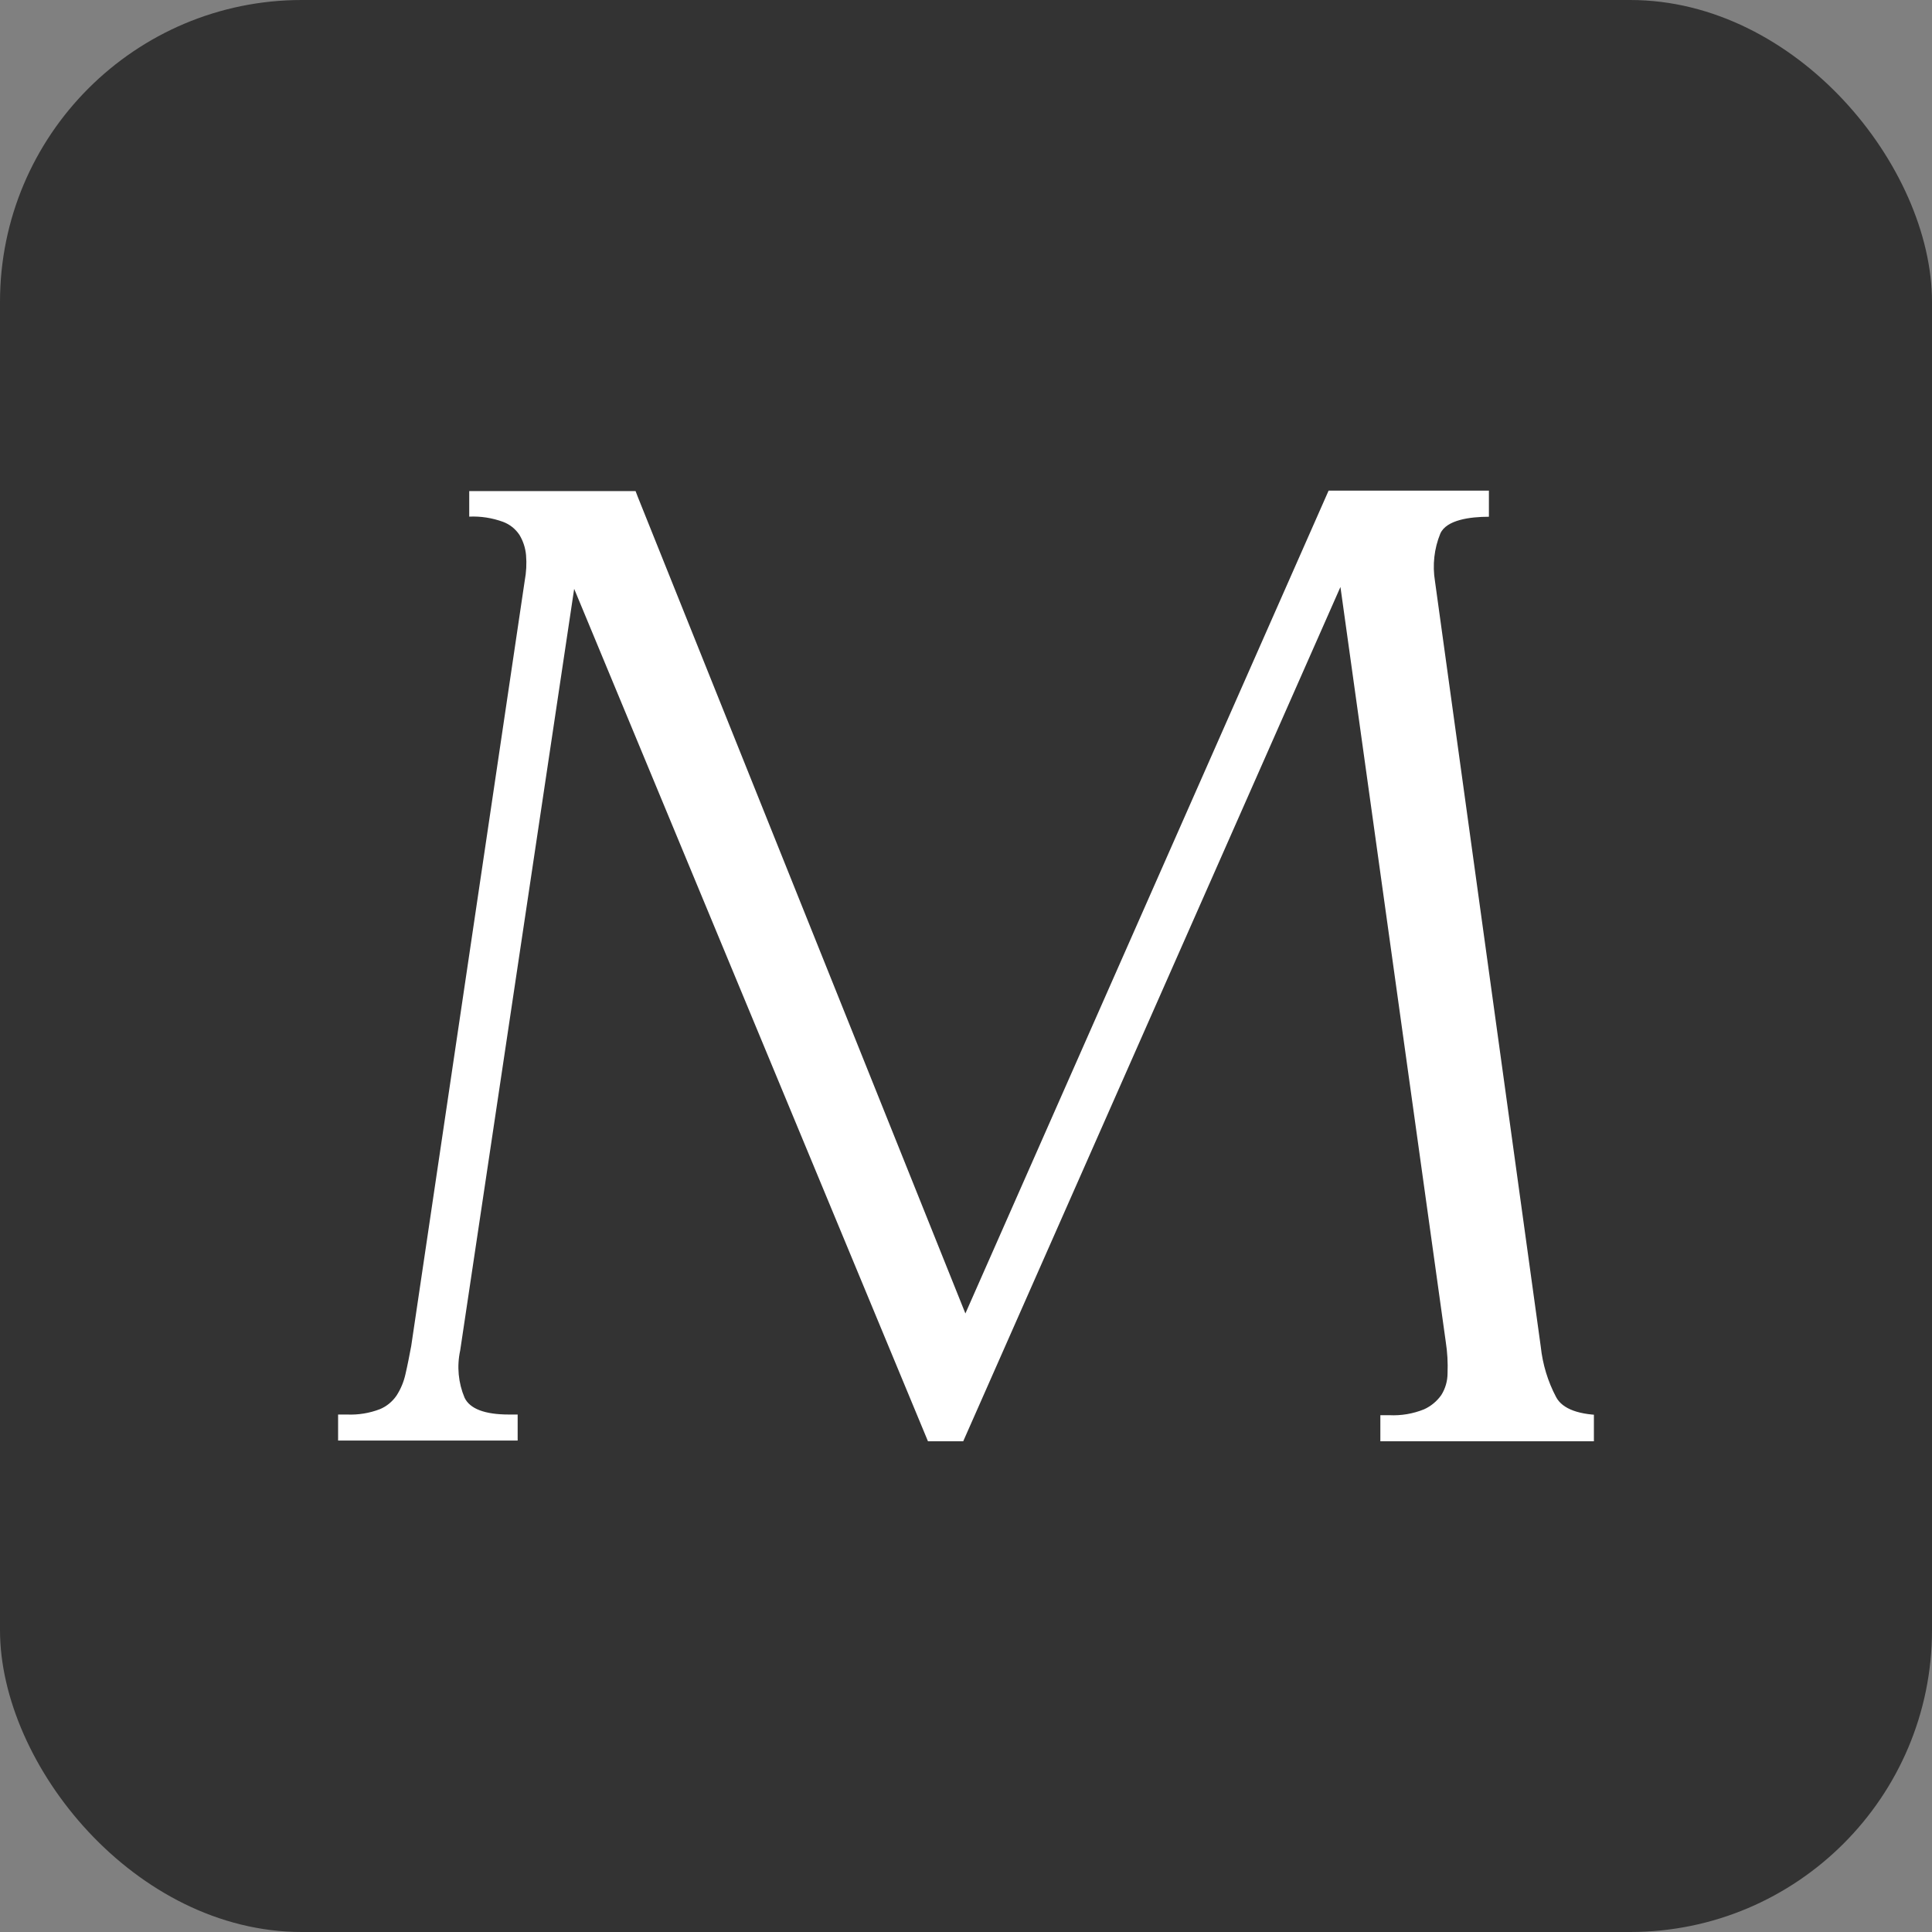
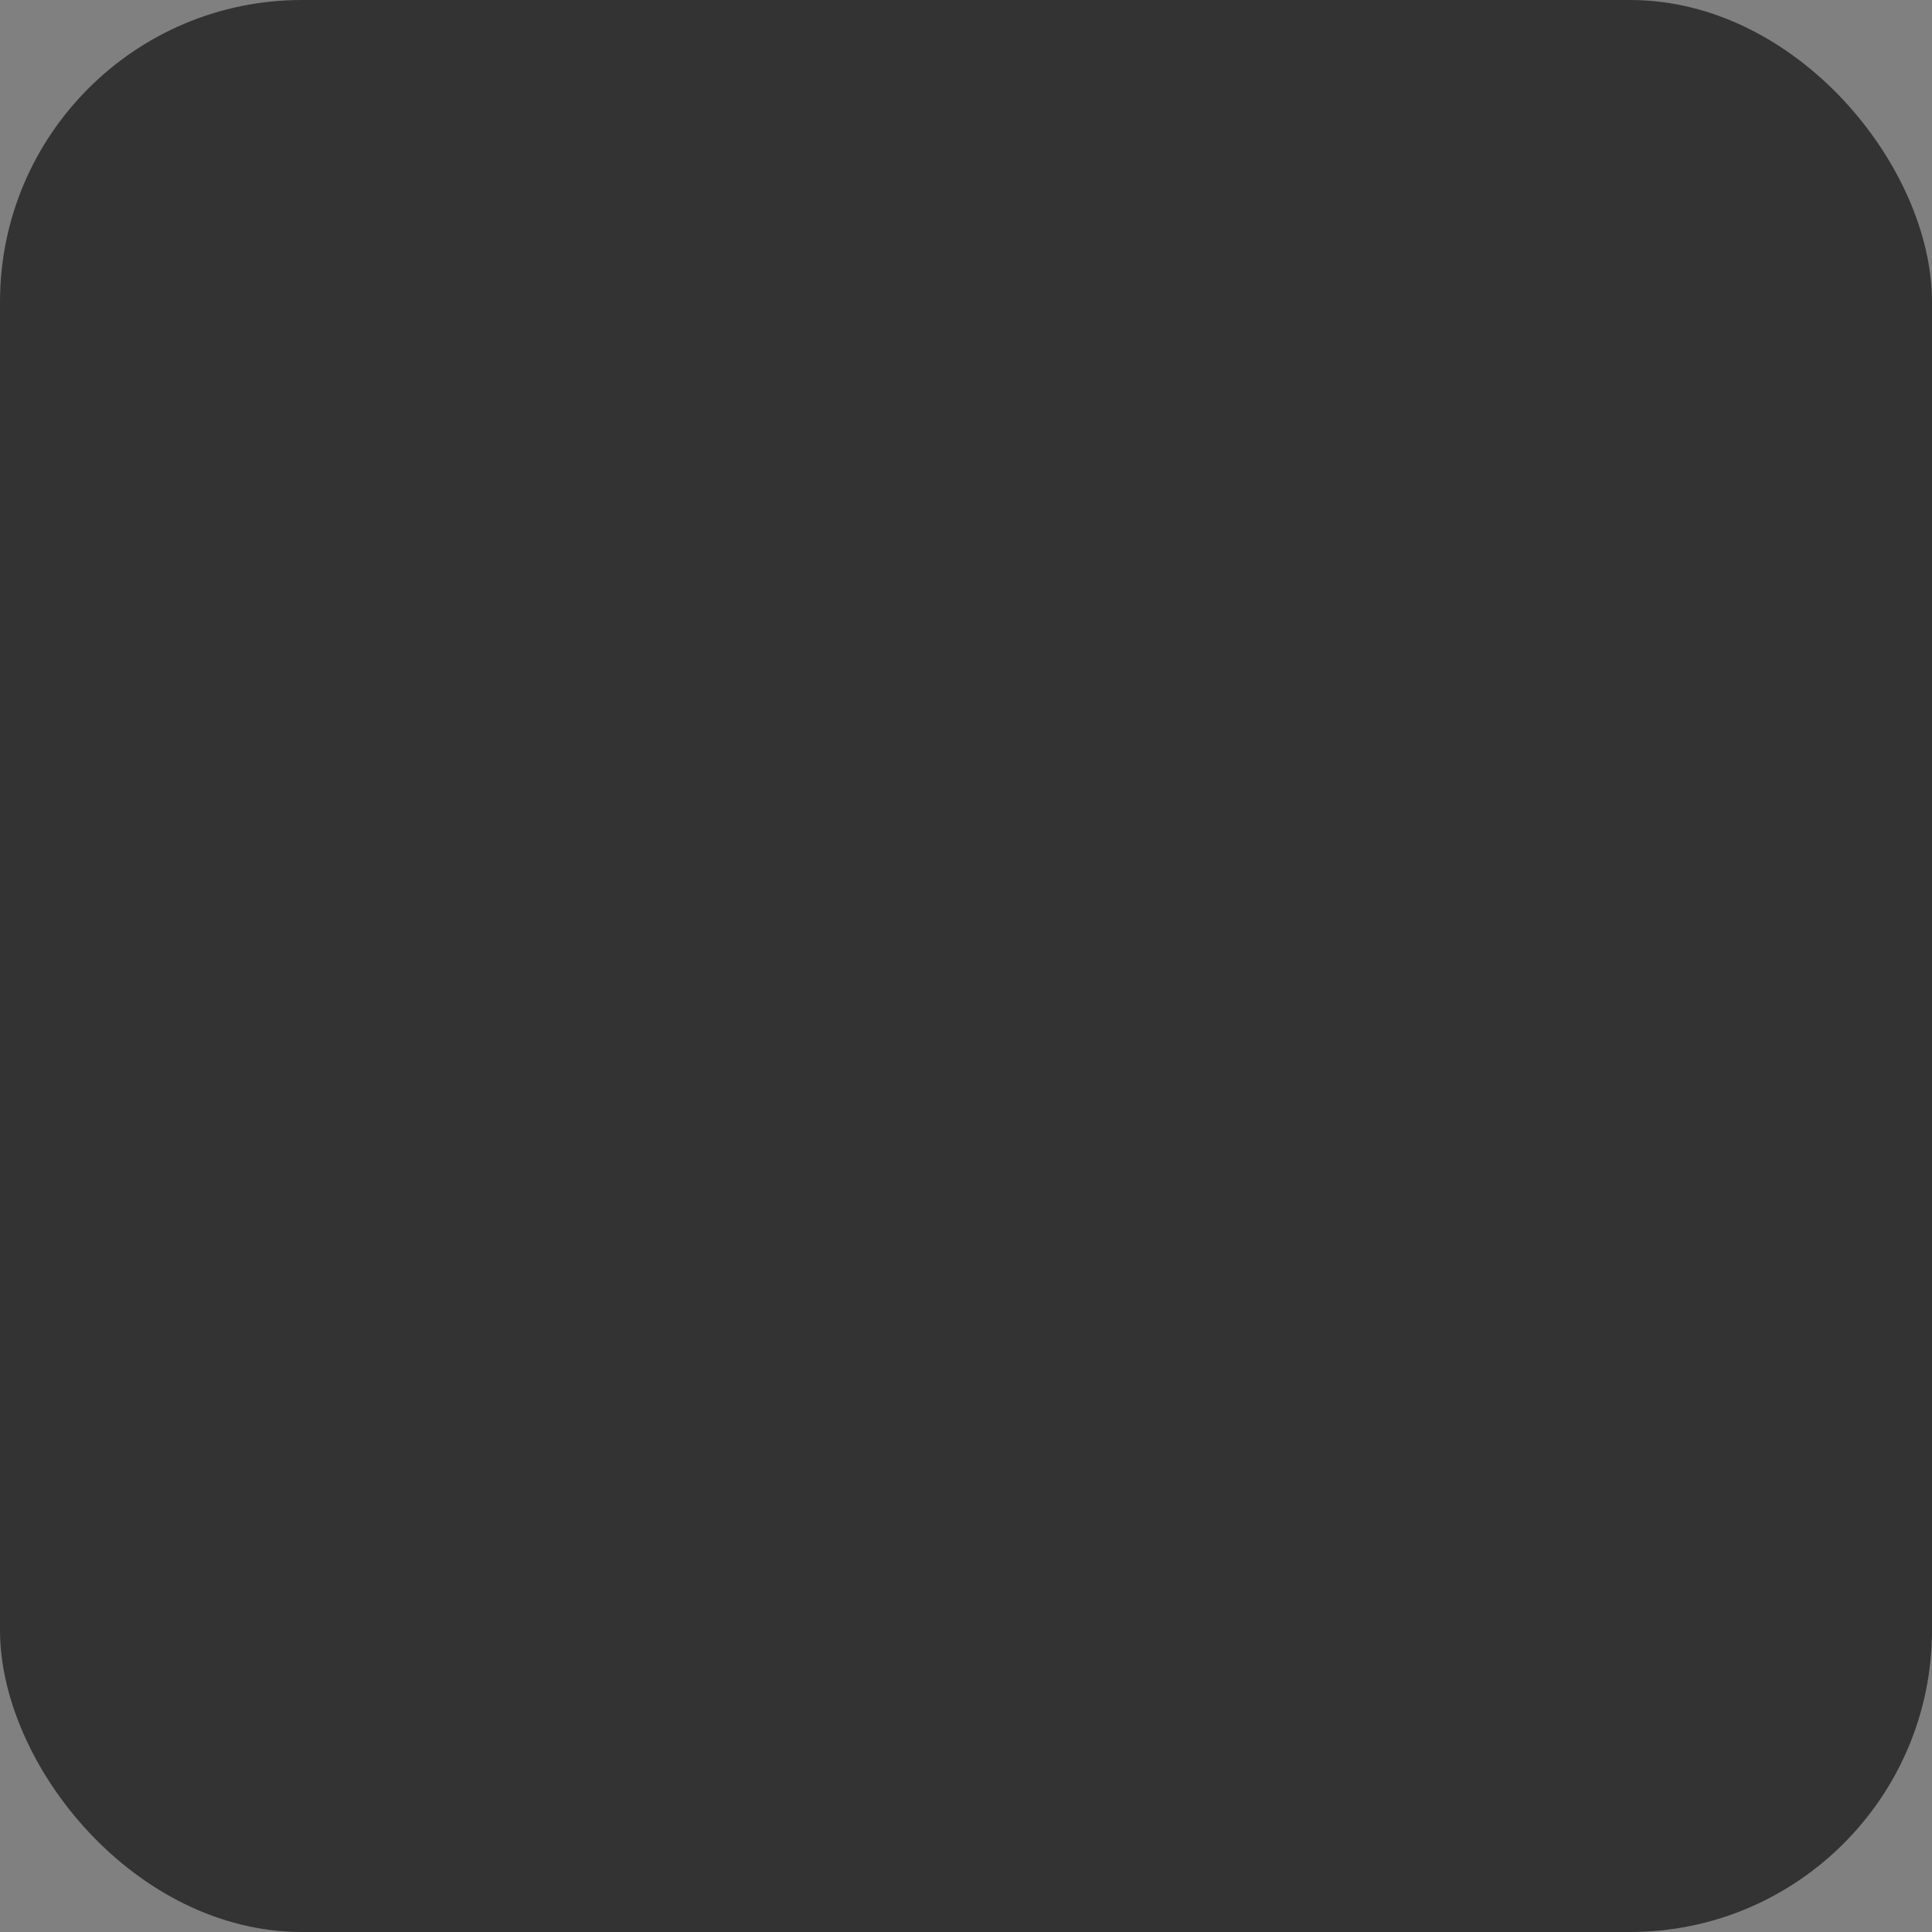
<svg xmlns="http://www.w3.org/2000/svg" width="32" height="32" viewBox="0 0 32 32" fill="none">
  <rect x="0" y="0" width="32" height="32" fill="#808080" stroke="none" />
  <rect width="32" height="32" rx="5" fill="#333333" />
  <g clip-path="url(#clip0_448_327)">
-     <path fill-rule="evenodd" clip-rule="evenodd" d="M62.362 21.819C62.703 21.544 62.992 21.206 63.213 20.823L63.254 20.767H63.598V22.525L63.521 22.57C61.849 23.523 59.961 24.015 58.045 24C56.851 24.011 55.663 23.811 54.537 23.407C53.516 23.038 52.575 22.471 51.764 21.738C50.991 21.031 50.368 20.17 49.934 19.207C49.487 18.206 49.261 17.117 49.271 16.017C49.261 14.937 49.475 13.867 49.898 12.878C50.321 11.888 50.944 11.001 51.726 10.273C52.524 9.546 53.45 8.979 54.455 8.604C55.548 8.194 56.706 7.99 57.871 8C58.832 7.995 59.79 8.114 60.722 8.354C61.659 8.601 62.564 8.965 63.415 9.436L63.491 9.48V11.216H63.145L63.101 11.16C62.493 10.363 61.703 9.73 60.798 9.319C59.842 8.898 58.809 8.689 57.767 8.704C56.803 8.693 55.846 8.868 54.946 9.221C54.13 9.548 53.392 10.048 52.779 10.687C52.167 11.344 51.693 12.121 51.385 12.971C50.72 14.909 50.72 17.021 51.385 18.959C51.69 19.816 52.167 20.599 52.785 21.257C53.409 21.899 54.158 22.402 54.984 22.731C55.897 23.095 56.869 23.275 57.849 23.262C58.431 23.264 59.011 23.205 59.581 23.087C60.11 22.981 60.625 22.815 61.117 22.592C61.562 22.388 61.98 22.128 62.362 21.819ZM46.565 23.12C46.315 22.817 46.104 22.482 45.937 22.125L38.977 8.114H38.407L31.556 22.022C31.384 22.392 31.176 22.742 30.933 23.068C30.843 23.191 30.725 23.289 30.589 23.356C30.453 23.422 30.304 23.454 30.153 23.449H30.006V23.877H32.895V23.449H32.748C32.585 23.46 32.422 23.427 32.276 23.351C32.236 23.329 32.202 23.298 32.176 23.26C32.15 23.223 32.132 23.18 32.123 23.134C32.109 23.006 32.123 22.876 32.164 22.753C32.217 22.578 32.282 22.407 32.361 22.242L34.309 18.272H42.428L44.376 22.258C44.453 22.423 44.515 22.594 44.562 22.77C44.594 22.891 44.594 23.019 44.562 23.14C44.547 23.188 44.523 23.233 44.489 23.27C44.455 23.307 44.414 23.336 44.368 23.354C44.19 23.428 43.998 23.46 43.806 23.449H43.659V23.877H47.585V23.449H47.438C47.278 23.462 47.117 23.439 46.966 23.382C46.815 23.326 46.678 23.236 46.565 23.12ZM34.693 17.488L38.368 10.02L42.044 17.488H34.693ZM25.774 23.14C25.637 22.881 25.551 22.598 25.52 22.306L23.768 9.628C23.724 9.361 23.754 9.087 23.856 8.838C23.957 8.61 24.35 8.559 24.661 8.559V8.126H22.006L15.99 21.755L10.563 8.228L10.527 8.134H7.772V8.557C7.962 8.548 8.152 8.578 8.331 8.643C8.442 8.684 8.538 8.76 8.604 8.86C8.665 8.961 8.702 9.075 8.713 9.194C8.725 9.336 8.717 9.479 8.691 9.619L6.811 22.294C6.781 22.453 6.751 22.609 6.716 22.759C6.688 22.887 6.637 23.009 6.566 23.118C6.497 23.217 6.403 23.294 6.293 23.34C6.119 23.407 5.933 23.437 5.747 23.429H5.6V23.86H8.574V23.429H8.429C8.031 23.429 7.783 23.335 7.695 23.151C7.591 22.905 7.565 22.631 7.622 22.369L9.51 9.753L15.37 23.872H15.954L22.202 9.722L23.946 22.222C23.973 22.395 23.983 22.57 23.976 22.745C23.976 22.873 23.94 22.999 23.872 23.107C23.799 23.21 23.7 23.292 23.586 23.343C23.403 23.417 23.206 23.45 23.01 23.44H22.863V23.872H26.745V23.44H26.598C26.161 23.44 25.88 23.34 25.774 23.14ZM79.548 22.306C79.534 22.353 79.453 22.5 79.019 22.77C78.579 23.002 78.086 23.11 77.592 23.082H70.711V9.7C70.694 9.387 70.738 9.075 70.839 8.779C70.924 8.587 71.265 8.546 71.537 8.546H71.685V8.114H68.19V8.557H68.337C68.61 8.557 68.951 8.598 69.036 8.79C69.137 9.086 69.18 9.399 69.164 9.711V22.292C69.18 22.604 69.136 22.917 69.036 23.212C68.951 23.404 68.61 23.446 68.337 23.446H68.19V23.855H79.679L79.996 22.186H79.578L79.548 22.306ZM84.274 8.557H84.126V8.114H87.621V8.546H87.474C87.201 8.546 86.858 8.587 86.776 8.779C86.675 9.075 86.631 9.387 86.647 9.7V22.297C86.631 22.611 86.675 22.924 86.776 23.221C86.858 23.41 87.201 23.451 87.474 23.451H87.621V23.883H84.126V23.451H84.274C84.546 23.451 84.888 23.41 84.972 23.218C85.073 22.922 85.117 22.61 85.1 22.297V9.711C85.117 9.399 85.073 9.086 84.972 8.79C84.888 8.598 84.546 8.557 84.274 8.557ZM103.804 8.557H103.951C104.371 8.557 104.633 8.64 104.707 8.793C104.814 9.086 104.86 9.399 104.843 9.711V22.406L94.795 8.114H92.195V8.557H92.342C92.737 8.557 92.988 8.637 93.049 8.785C93.143 9.084 93.184 9.397 93.168 9.711V22.275C93.183 22.593 93.142 22.911 93.049 23.215C92.972 23.41 92.62 23.451 92.342 23.451H92.195V23.883H95.04V23.451H94.893C94.701 23.459 94.51 23.432 94.328 23.371C94.226 23.338 94.138 23.271 94.077 23.182C94.019 23.076 93.986 22.958 93.979 22.837C93.965 22.684 93.957 22.495 93.957 22.28V9.569L104.028 23.872H106.606V23.44H106.459C106.186 23.44 105.831 23.399 105.755 23.201C105.659 22.899 105.619 22.581 105.635 22.264V9.7C105.618 9.388 105.66 9.075 105.76 8.779C105.845 8.587 106.188 8.546 106.459 8.546H106.606V8.114H103.804V8.557ZM122.753 22.311L122.783 22.203L123.2 22.214L122.883 23.883H111.179V23.451H111.326C111.596 23.451 111.94 23.41 112.024 23.218C112.124 22.922 112.167 22.61 112.15 22.297V9.711C112.165 9.399 112.123 9.086 112.024 8.79C111.94 8.598 111.599 8.557 111.326 8.557H111.179V8.123H122.613L122.957 9.792H122.534L122.504 9.68C122.477 9.614 122.384 9.461 121.959 9.208C121.512 8.984 121.017 8.881 120.521 8.907H113.7V13.636H119.563C119.832 13.654 120.1 13.584 120.327 13.435C120.483 13.319 120.605 13.161 120.679 12.979L120.714 12.885H121.08V15.216H120.701L120.665 15.115C120.592 14.924 120.47 14.755 120.311 14.629C120.087 14.473 119.819 14.399 119.549 14.42H113.686V23.087H120.78C121.274 23.115 121.767 23.009 122.207 22.778C122.657 22.506 122.736 22.361 122.753 22.311Z" fill="white" />
-   </g>
+     </g>
  <defs>
    <clipPath id="clip0_448_327">
      <rect width="20.8" height="16" fill="white" transform="translate(5.6 8)" />
    </clipPath>
  </defs>
</svg>